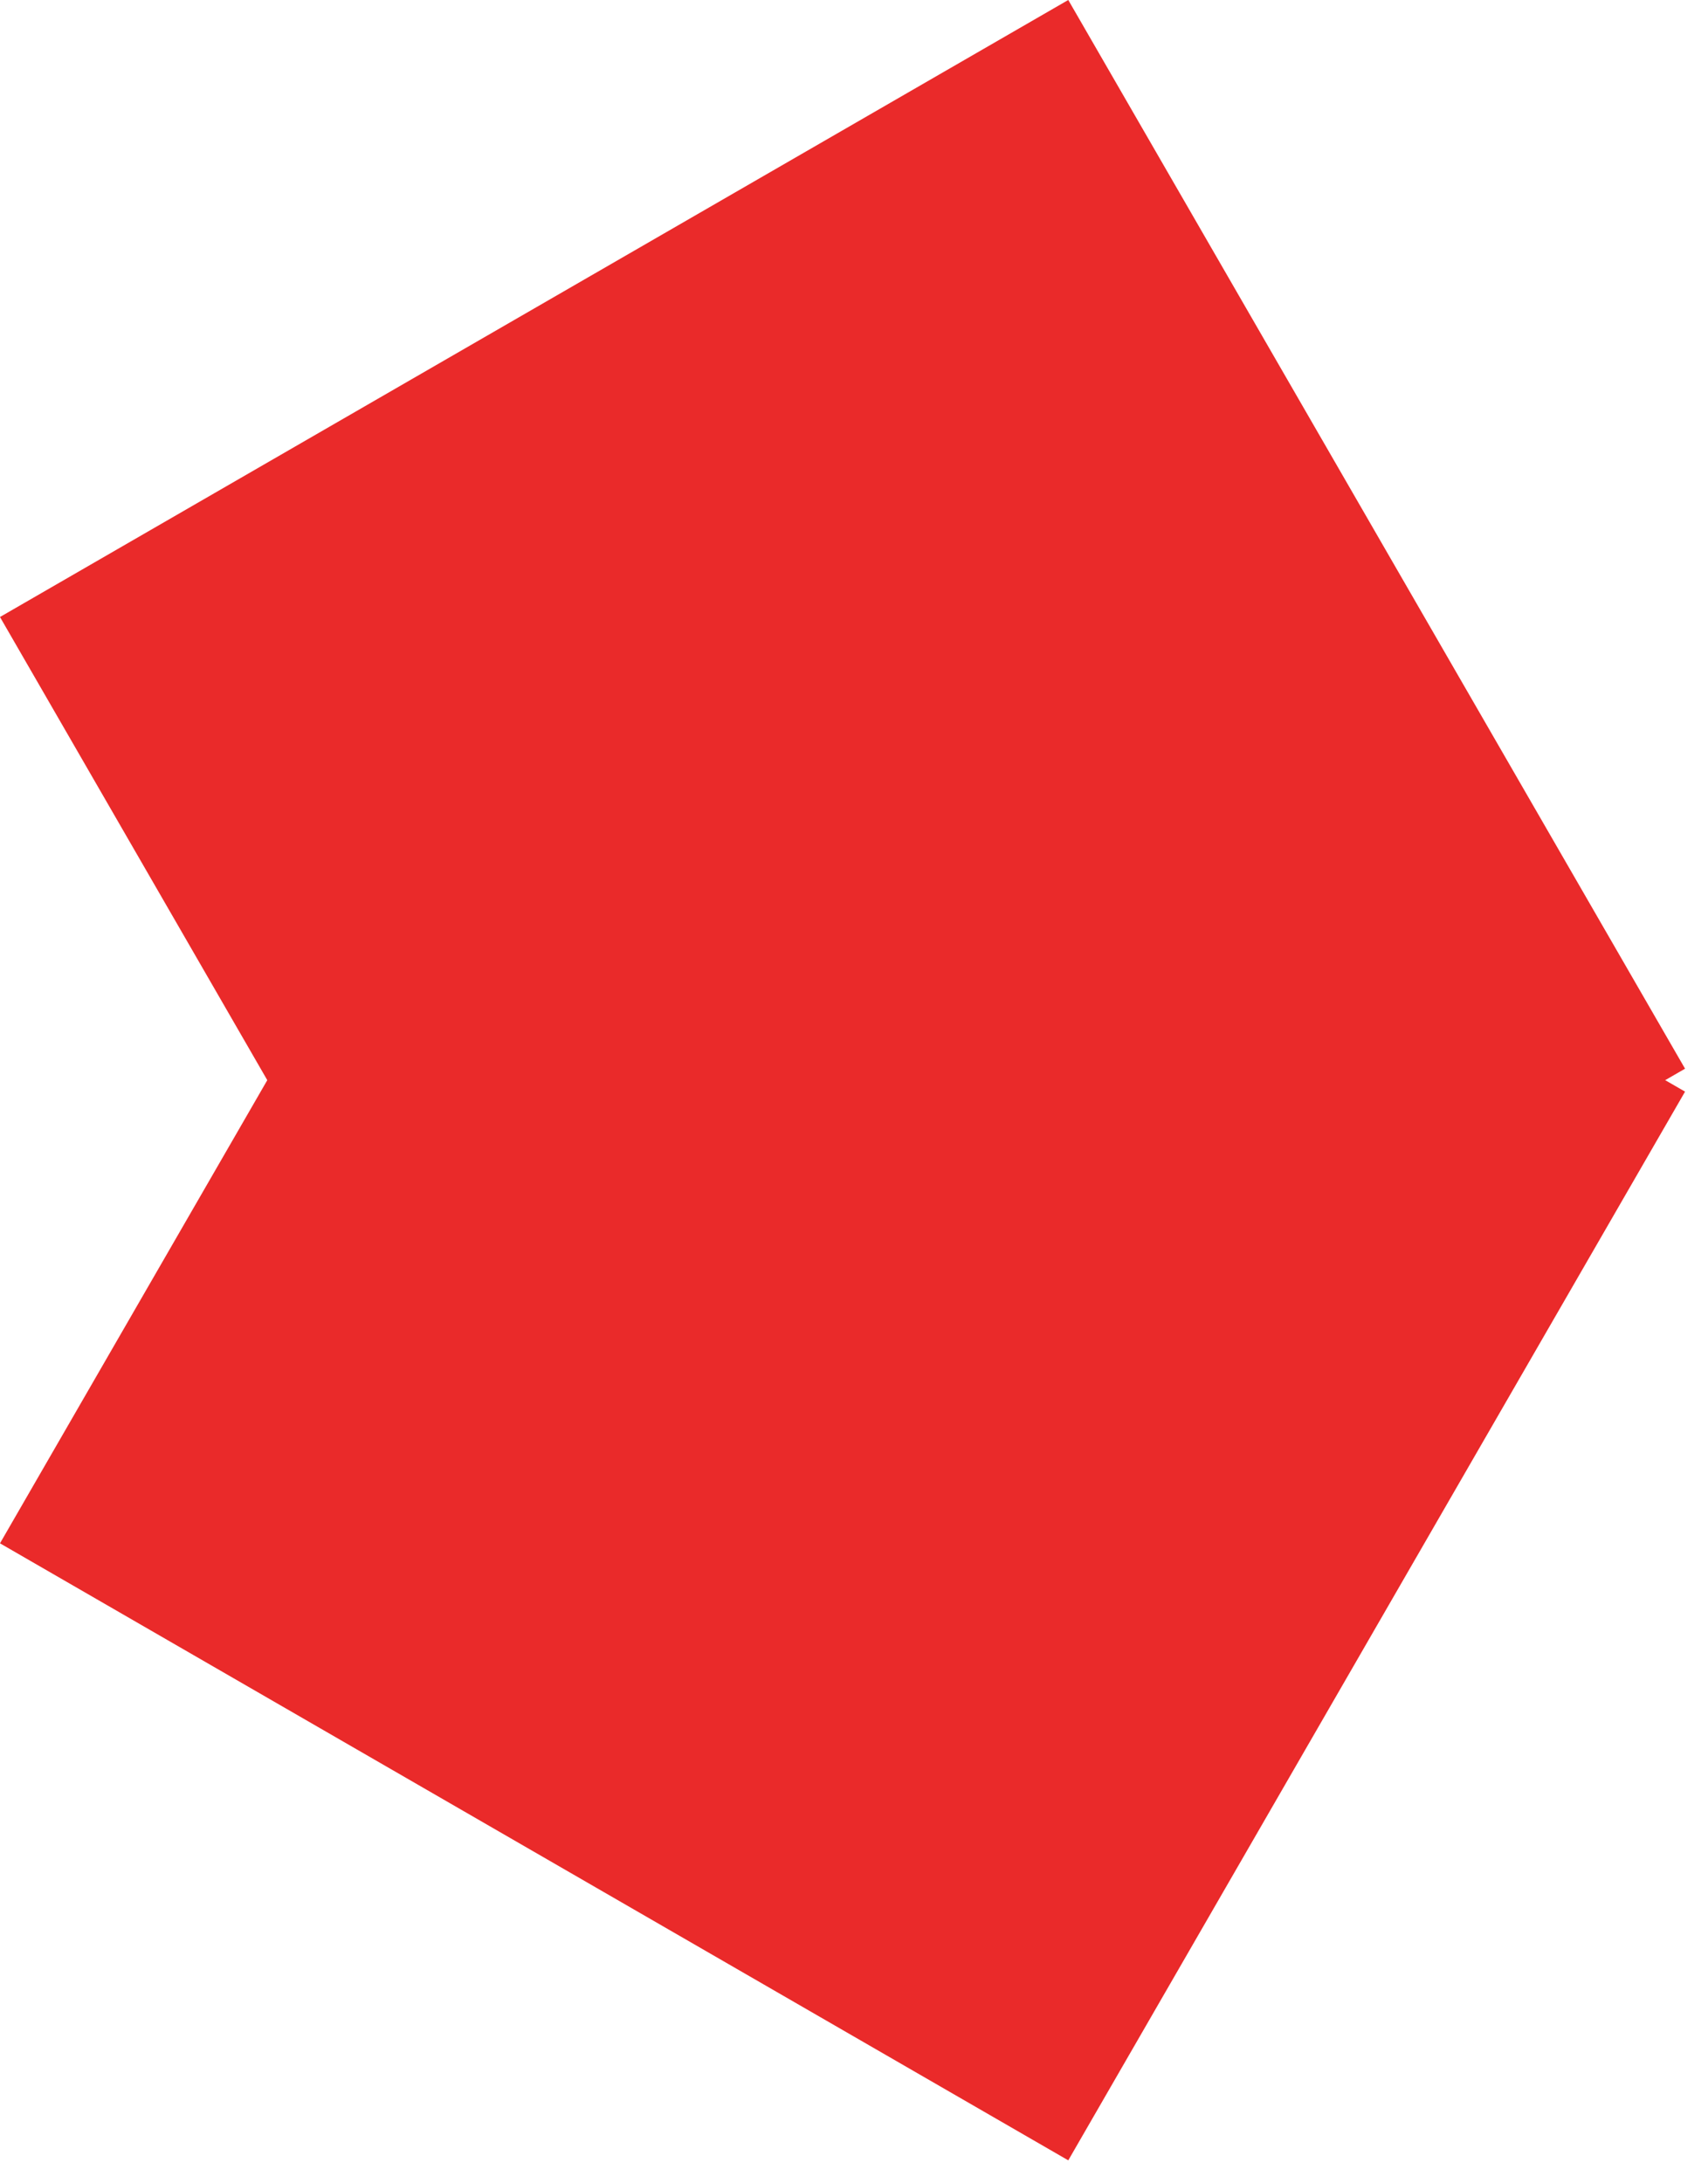
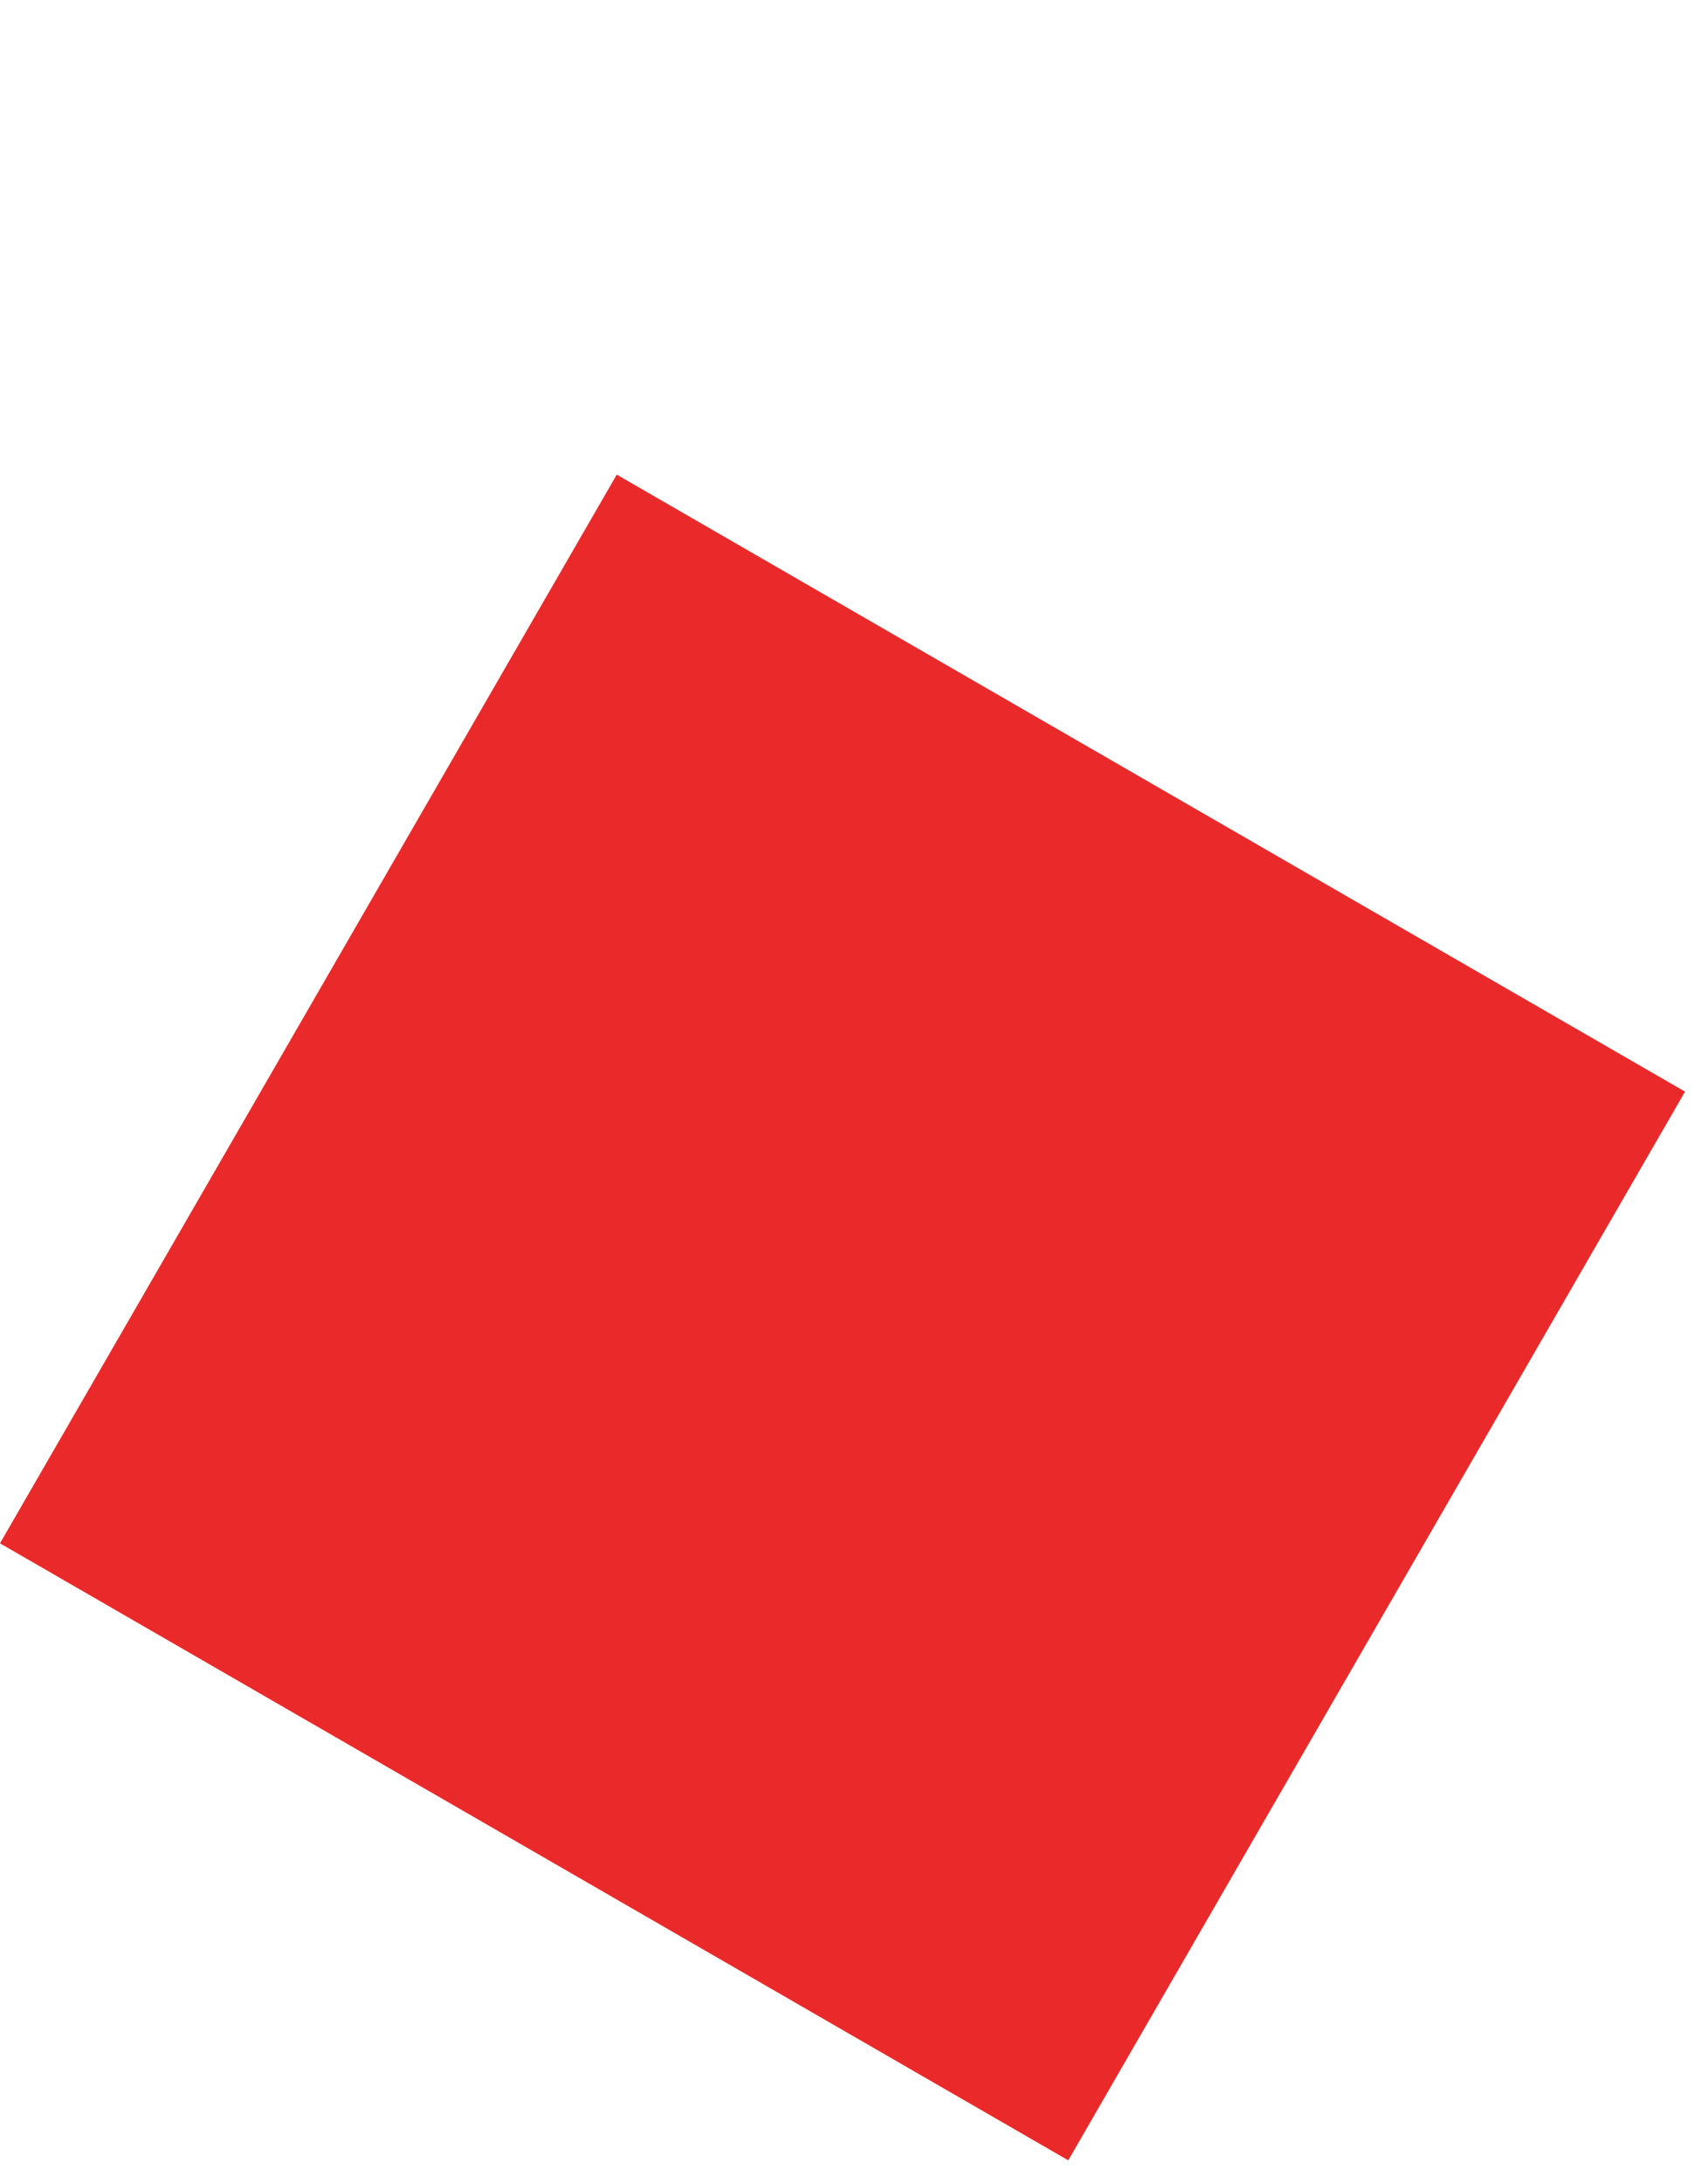
<svg xmlns="http://www.w3.org/2000/svg" width="36px" height="46px" viewBox="0 0 36 46" version="1.1">
  <title>price-label-bg-flipped</title>
  <g id="HOSTING" stroke="none" stroke-width="1" fill="none" fill-rule="evenodd">
    <g id="Desktop-HD" transform="translate(-197, -3992)" fill="#EA2A2A" fill-rule="nonzero">
      <g id="Testimonials" transform="translate(-10, 3428)">
        <g id="price-label-bg-flipped" transform="translate(224.758, 586.758) scale(-1, 1) translate(-224.758, -586.758) translate(207, 564)">
-           <rect id="Rectangle" transform="translate(17.758, 17.758) scale(-1, 1) rotate(-30) translate(-17.758, -17.758) " x="4.758" y="4.758" width="26" height="26" />
          <rect id="Rectangle" transform="translate(17.758, 27.758) rotate(150) translate(-17.758, -27.758) " x="4.758" y="14.758" width="26" height="26" />
        </g>
      </g>
    </g>
  </g>
</svg>